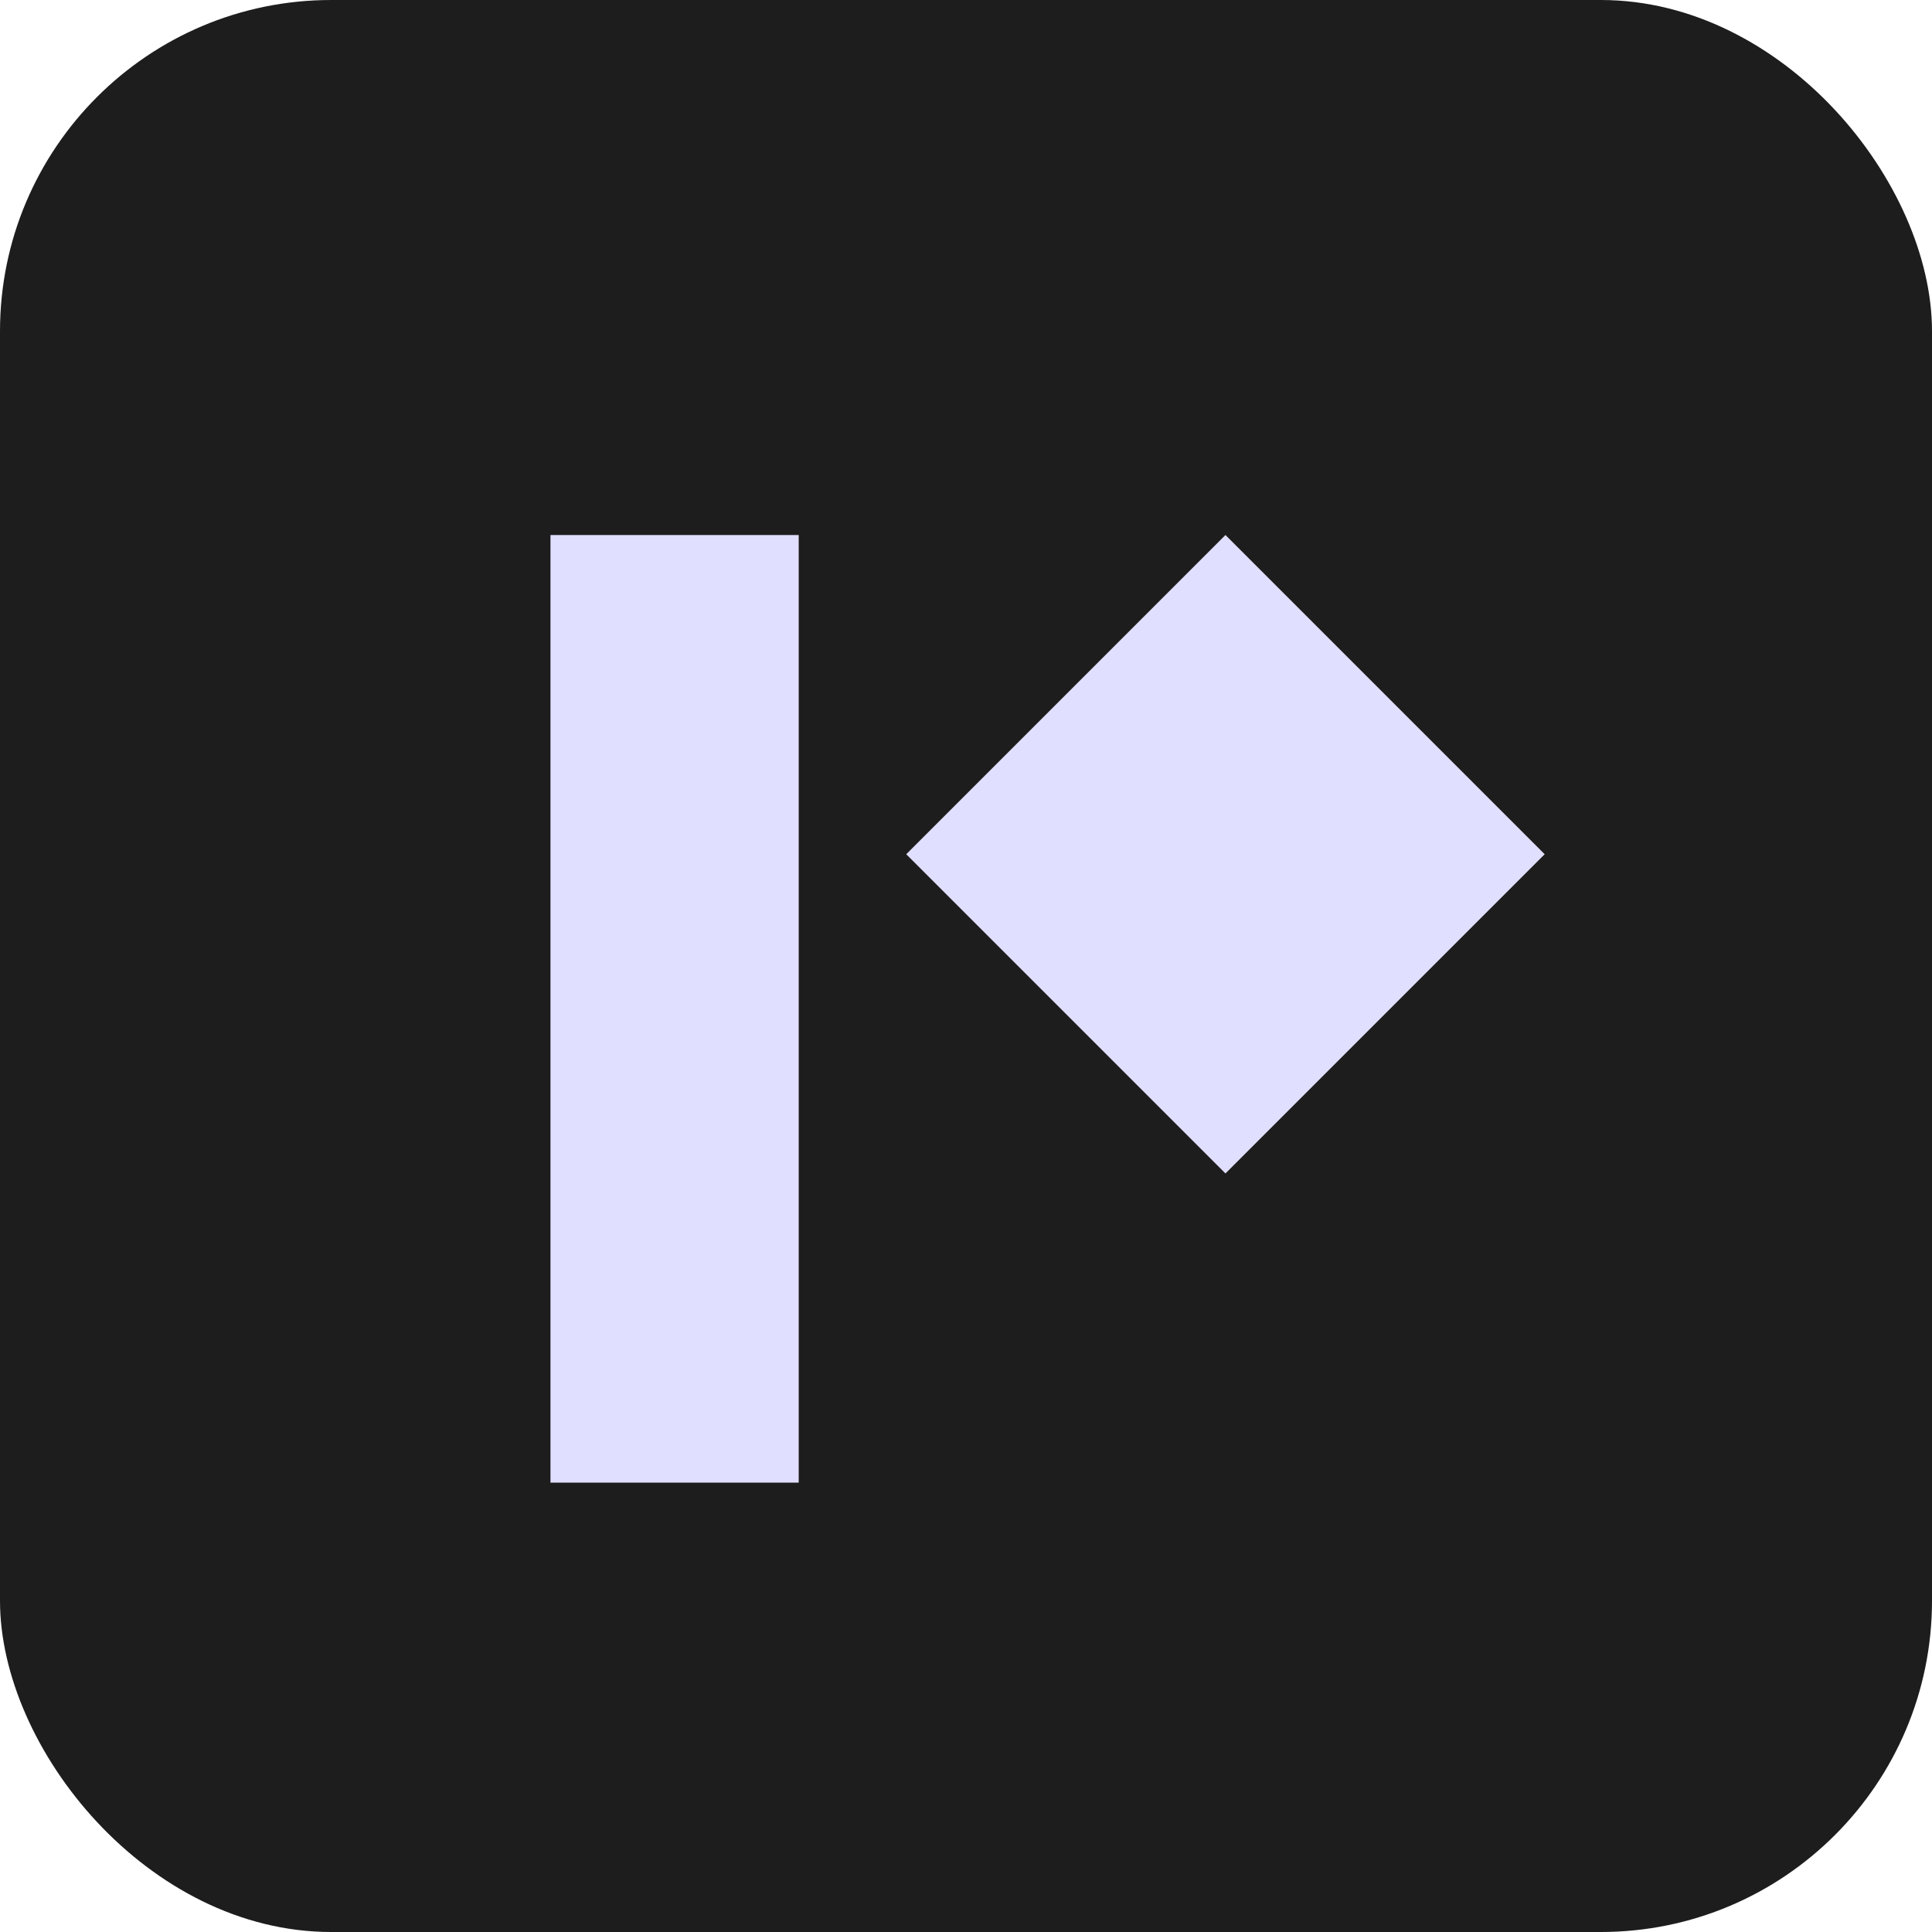
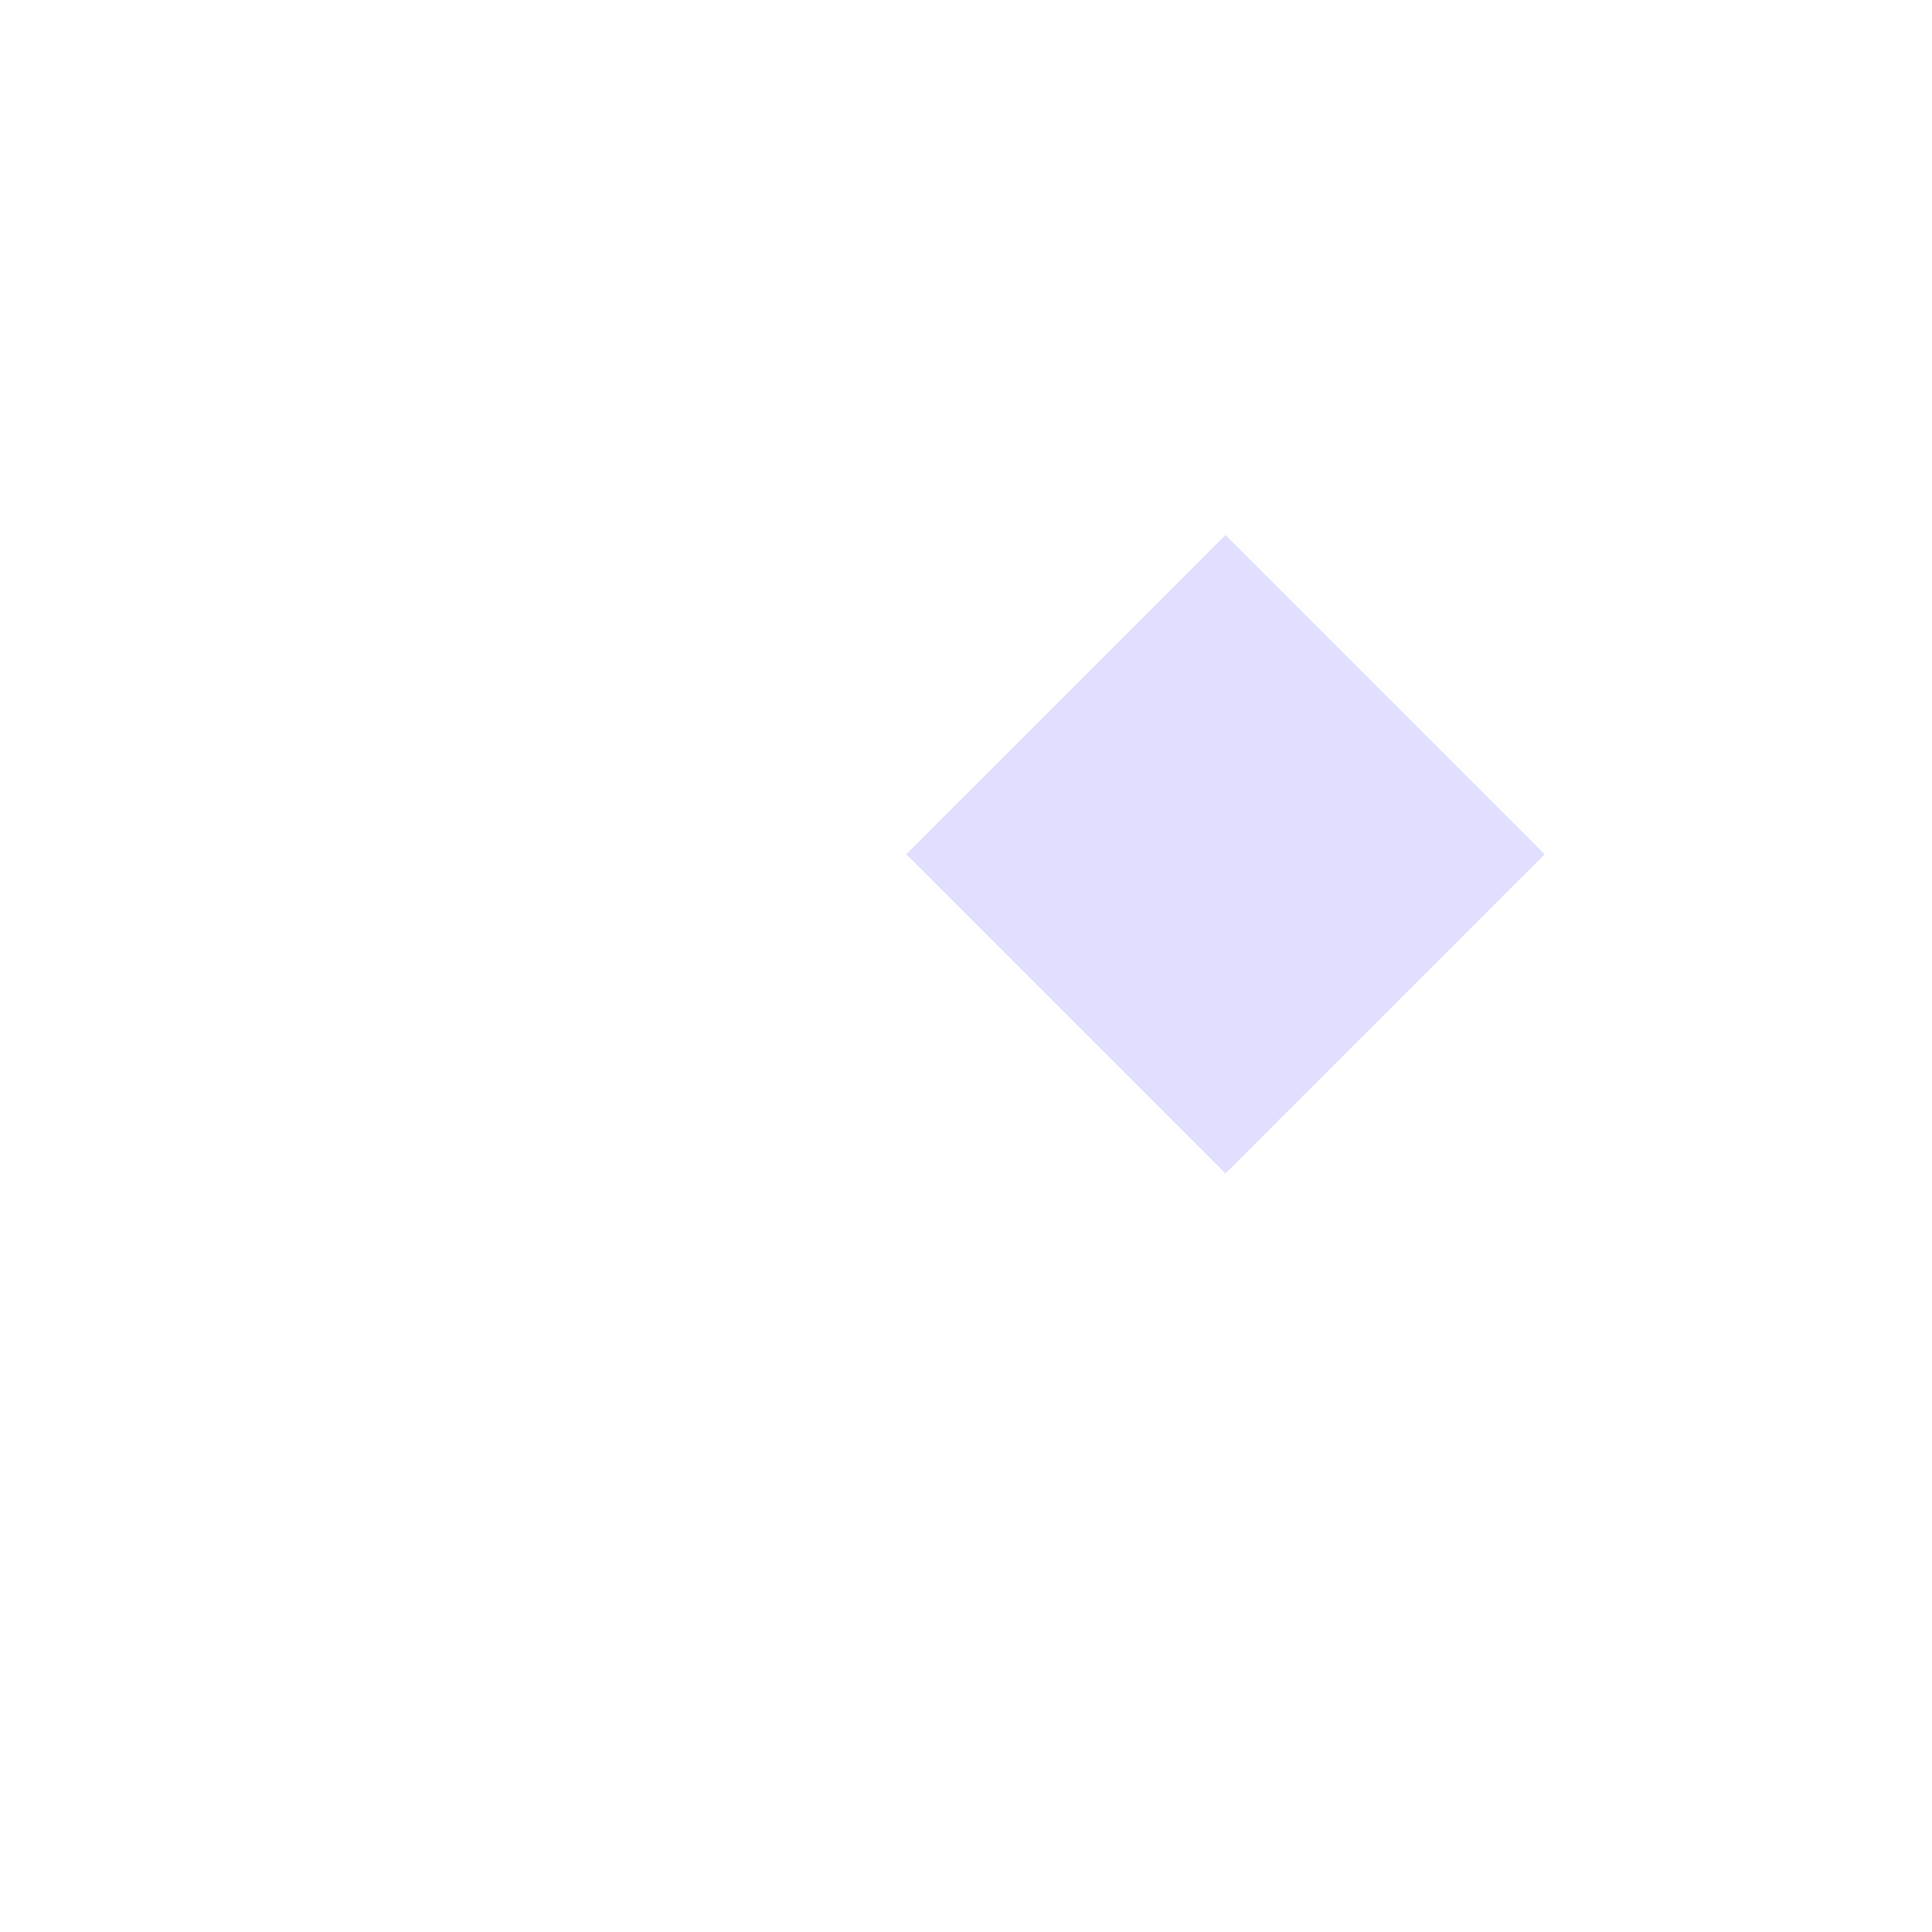
<svg xmlns="http://www.w3.org/2000/svg" width="78" height="78" viewBox="0 0 78 78" fill="none">
-   <rect width="78" height="78" rx="13.371" fill="#1D1D1D" />
  <path d="M62.363 34.488L49.475 21.6L36.587 34.488L49.475 47.376L62.363 34.488Z" fill="#E1DFFF" />
-   <path d="M32.246 21.601H22.224V59.858H32.246V21.601Z" fill="#E1DFFF" />
+   <path d="M32.246 21.601H22.224V59.858V21.601Z" fill="#E1DFFF" />
</svg>